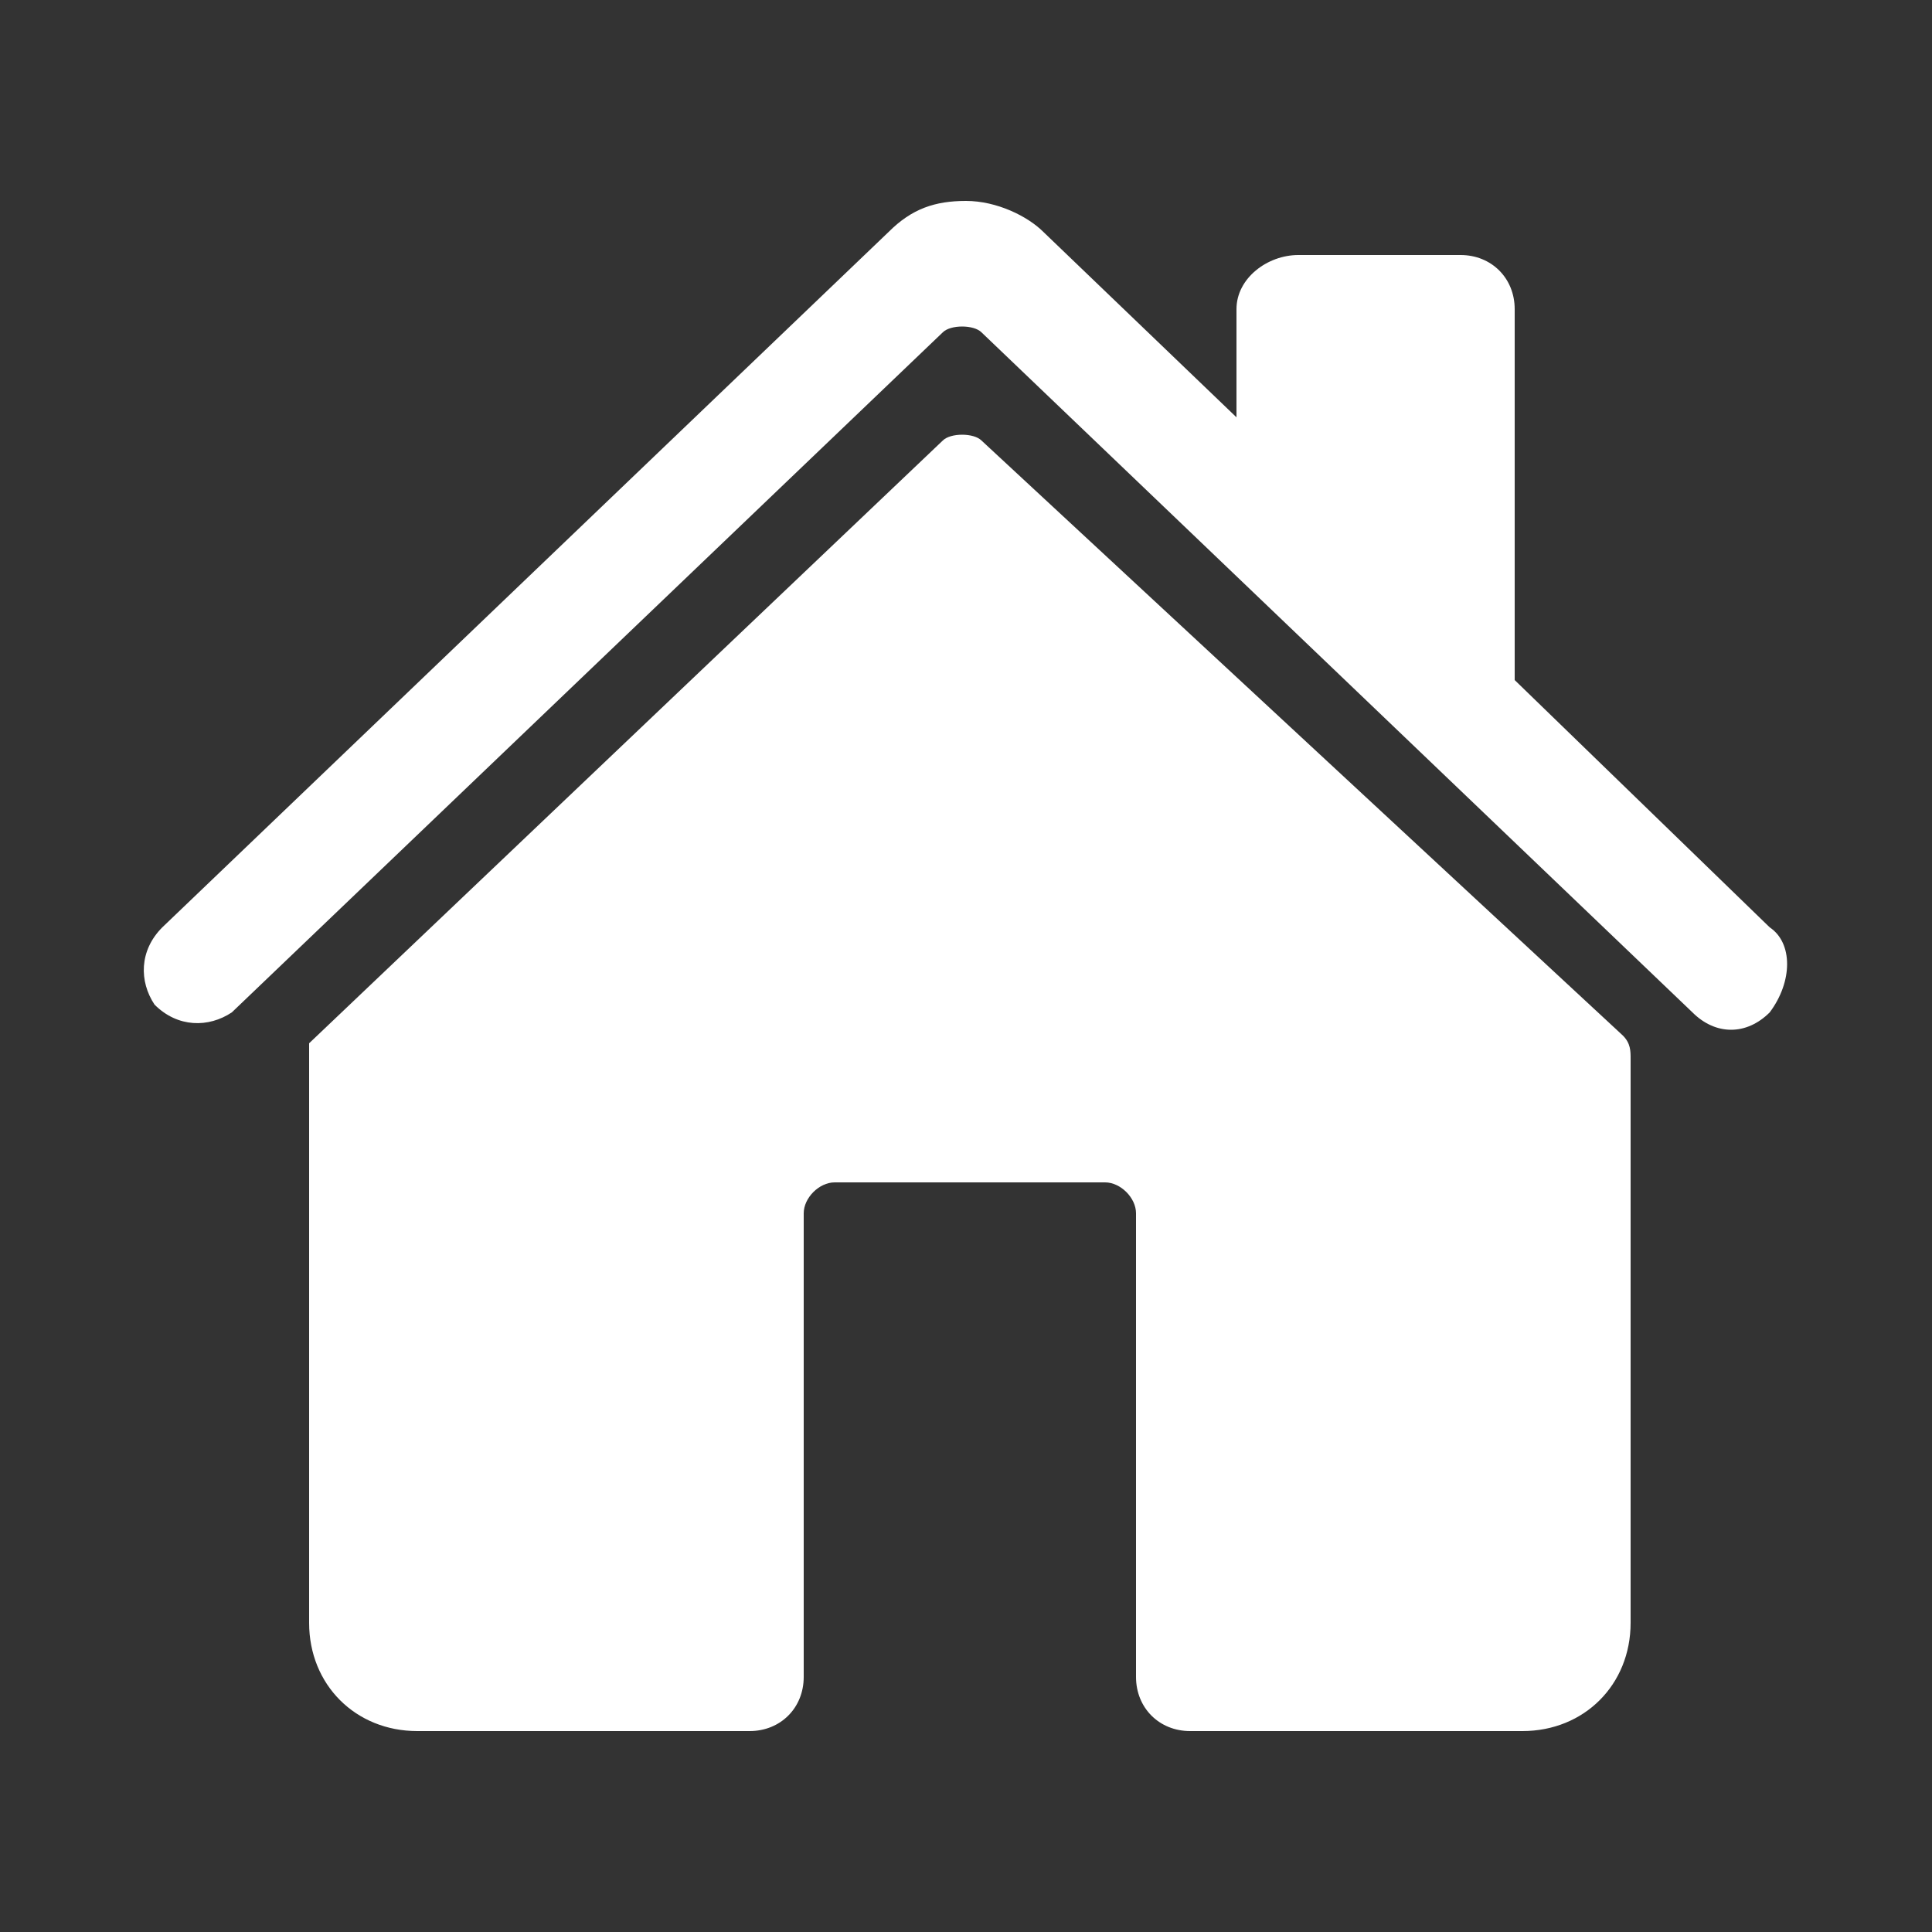
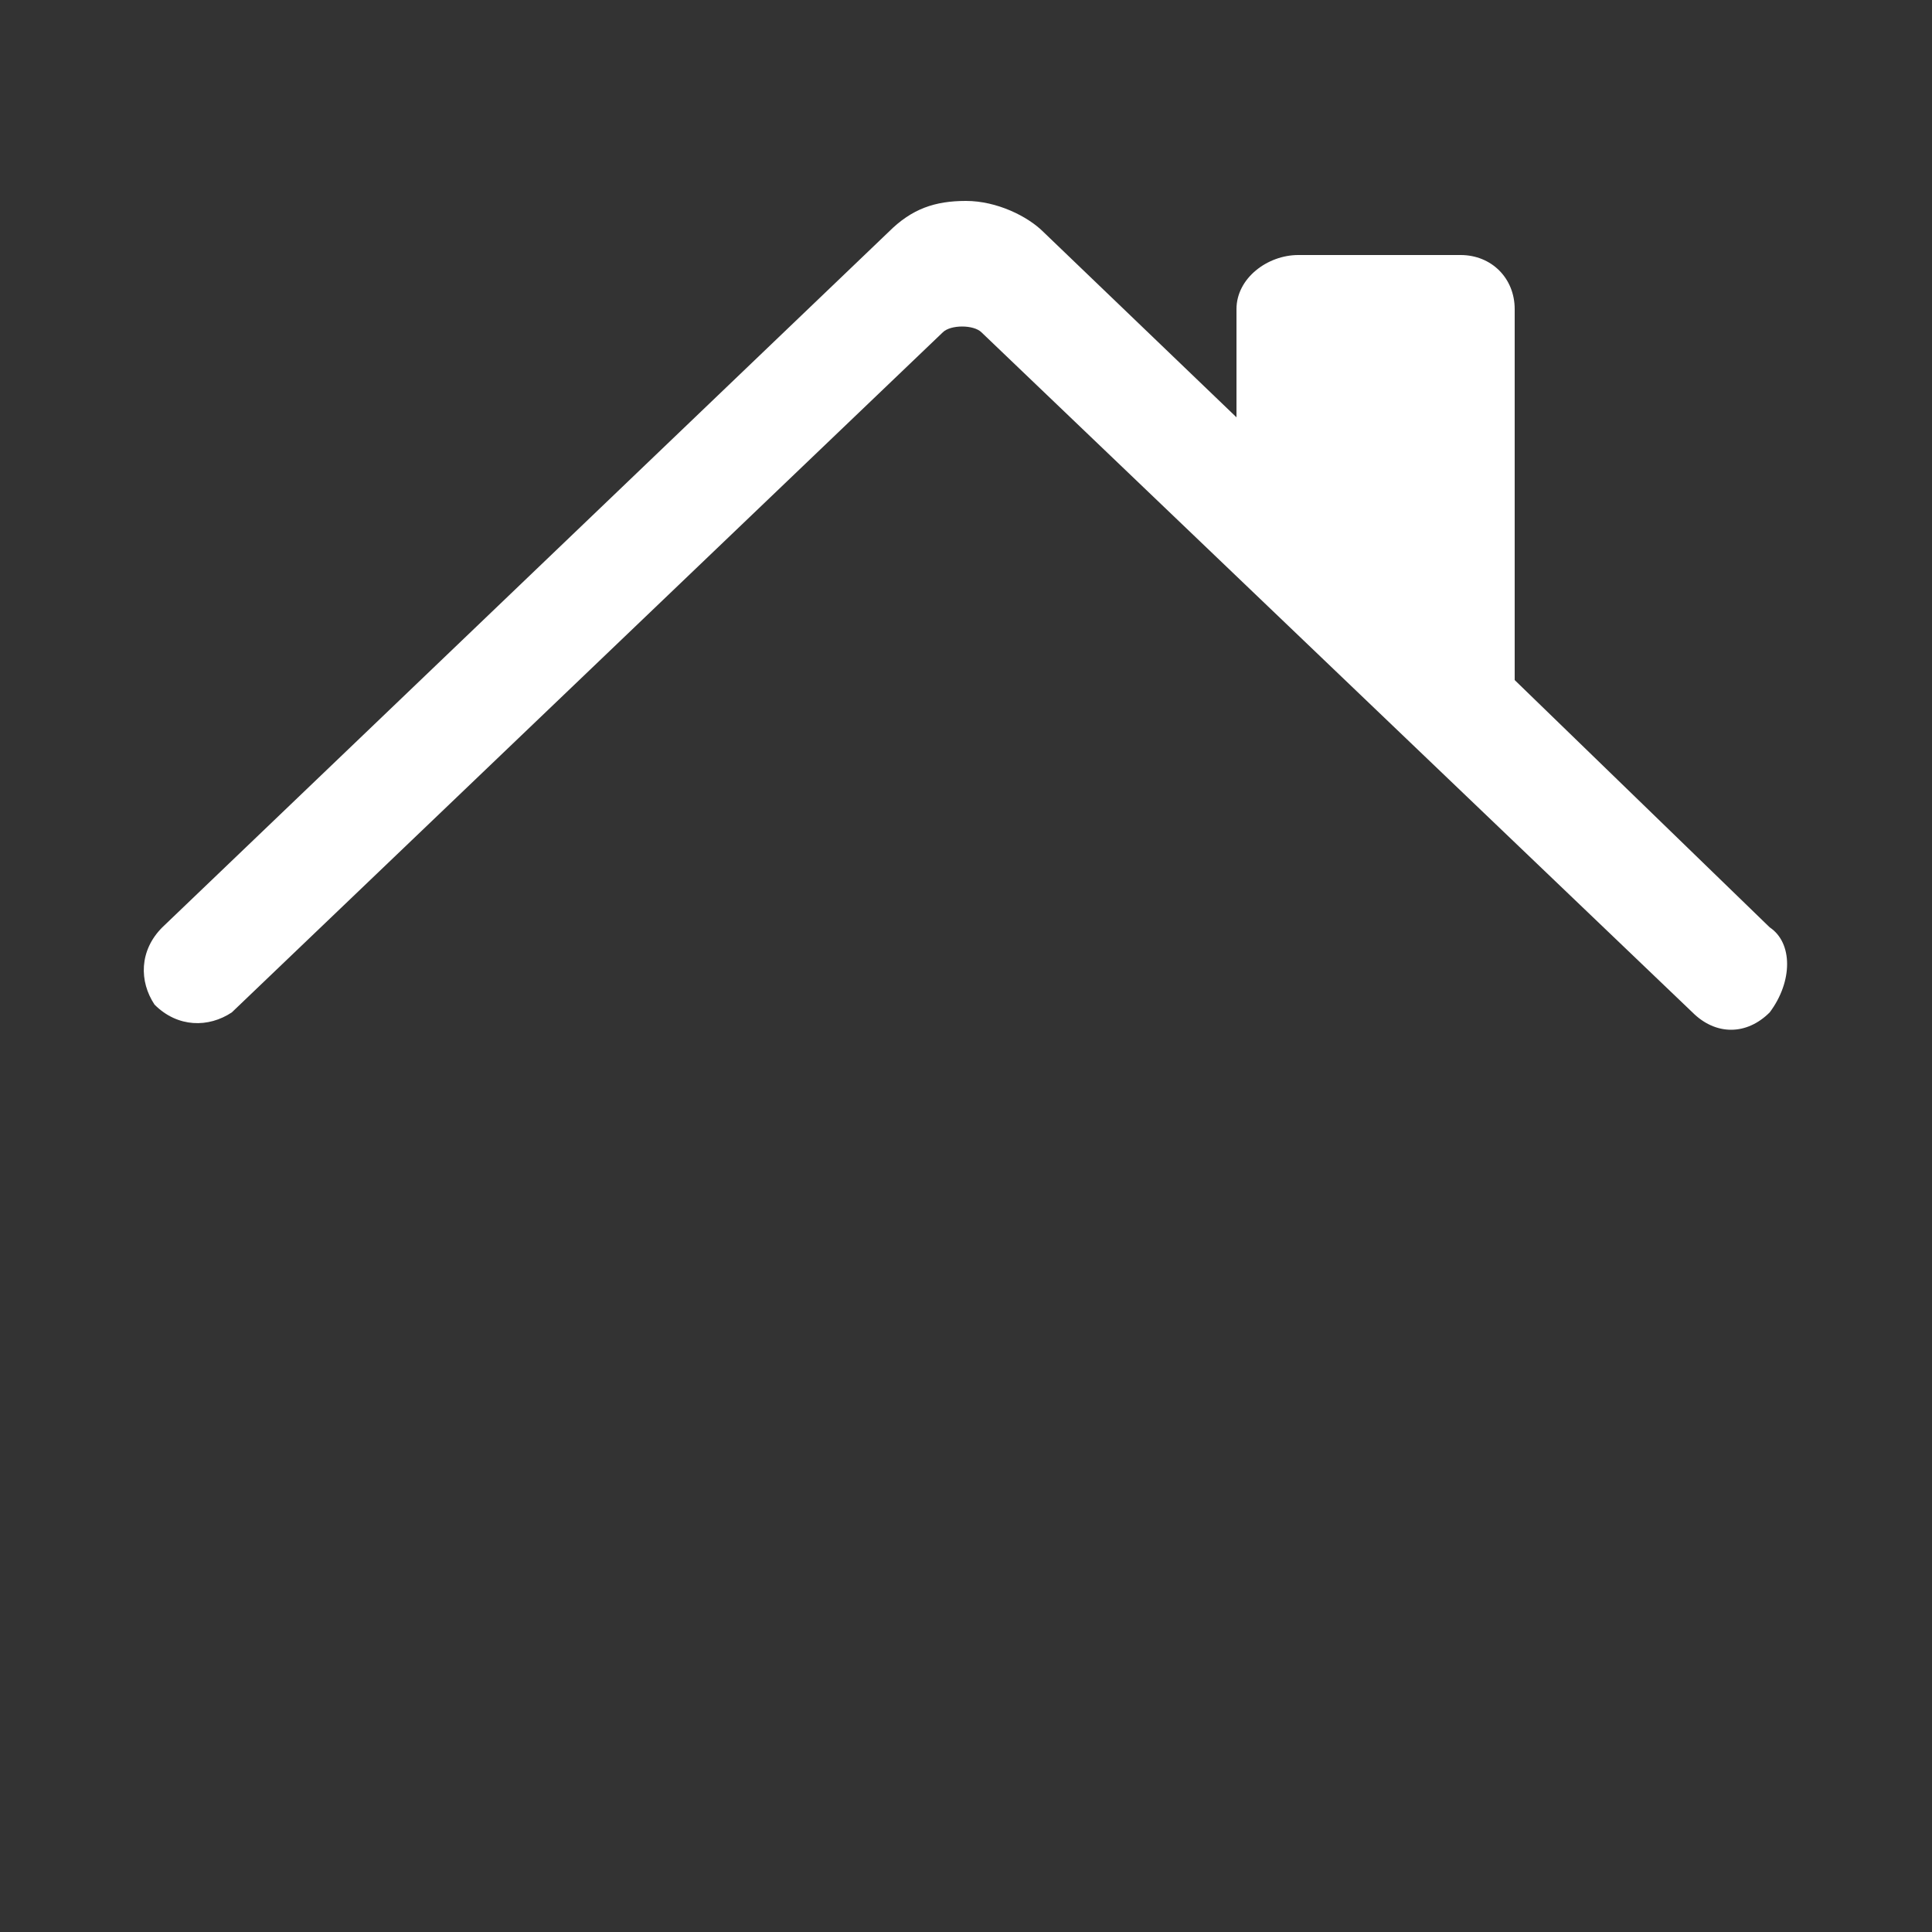
<svg xmlns="http://www.w3.org/2000/svg" version="1.1" id="Layer_1" x="0px" y="0px" viewBox="0 0 25 25" style="enable-background:new 0 0 25 25;" xml:space="preserve">
  <rect x="0" y="0" width="25" height="25" fill="#333333" stroke="none" />
  <style type="text/css">
	.st0{fill:#FFFFFF;}
</style>
  <g>
-     <path class="st0" d="M12.7,5.7c-0.1-0.1-0.4-0.1-0.5,0l-8.2,7.8C4,13.5,4,13.6,4,13.7L4,21c0,0.8,0.6,1.4,1.4,1.4h4.3   c0.4,0,0.7-0.3,0.7-0.7v-6c0-0.2,0.2-0.4,0.4-0.4h3.5c0.2,0,0.4,0.2,0.4,0.4v6c0,0.4,0.3,0.7,0.7,0.7h4.3c0.8,0,1.4-0.6,1.4-1.4   v-7.3c0-0.1,0-0.2-0.1-0.3L12.7,5.7z" />
    <path class="st0" d="M22.9,12l-3.3-3.2V4c0-0.4-0.3-0.7-0.7-0.7h-2.1C16.4,3.3,16,3.6,16,4v1.4L13.5,3c-0.2-0.2-0.6-0.4-1-0.4   c-0.4,0-0.7,0.1-1,0.4l-9.4,9c-0.3,0.3-0.3,0.7-0.1,1c0.3,0.3,0.7,0.3,1,0.1c0,0,0,0,0,0l9.2-8.8c0.1-0.1,0.4-0.1,0.5,0l9.2,8.8   c0.3,0.3,0.7,0.3,1,0C23.2,12.7,23.2,12.2,22.9,12z" />
  </g>
</svg>